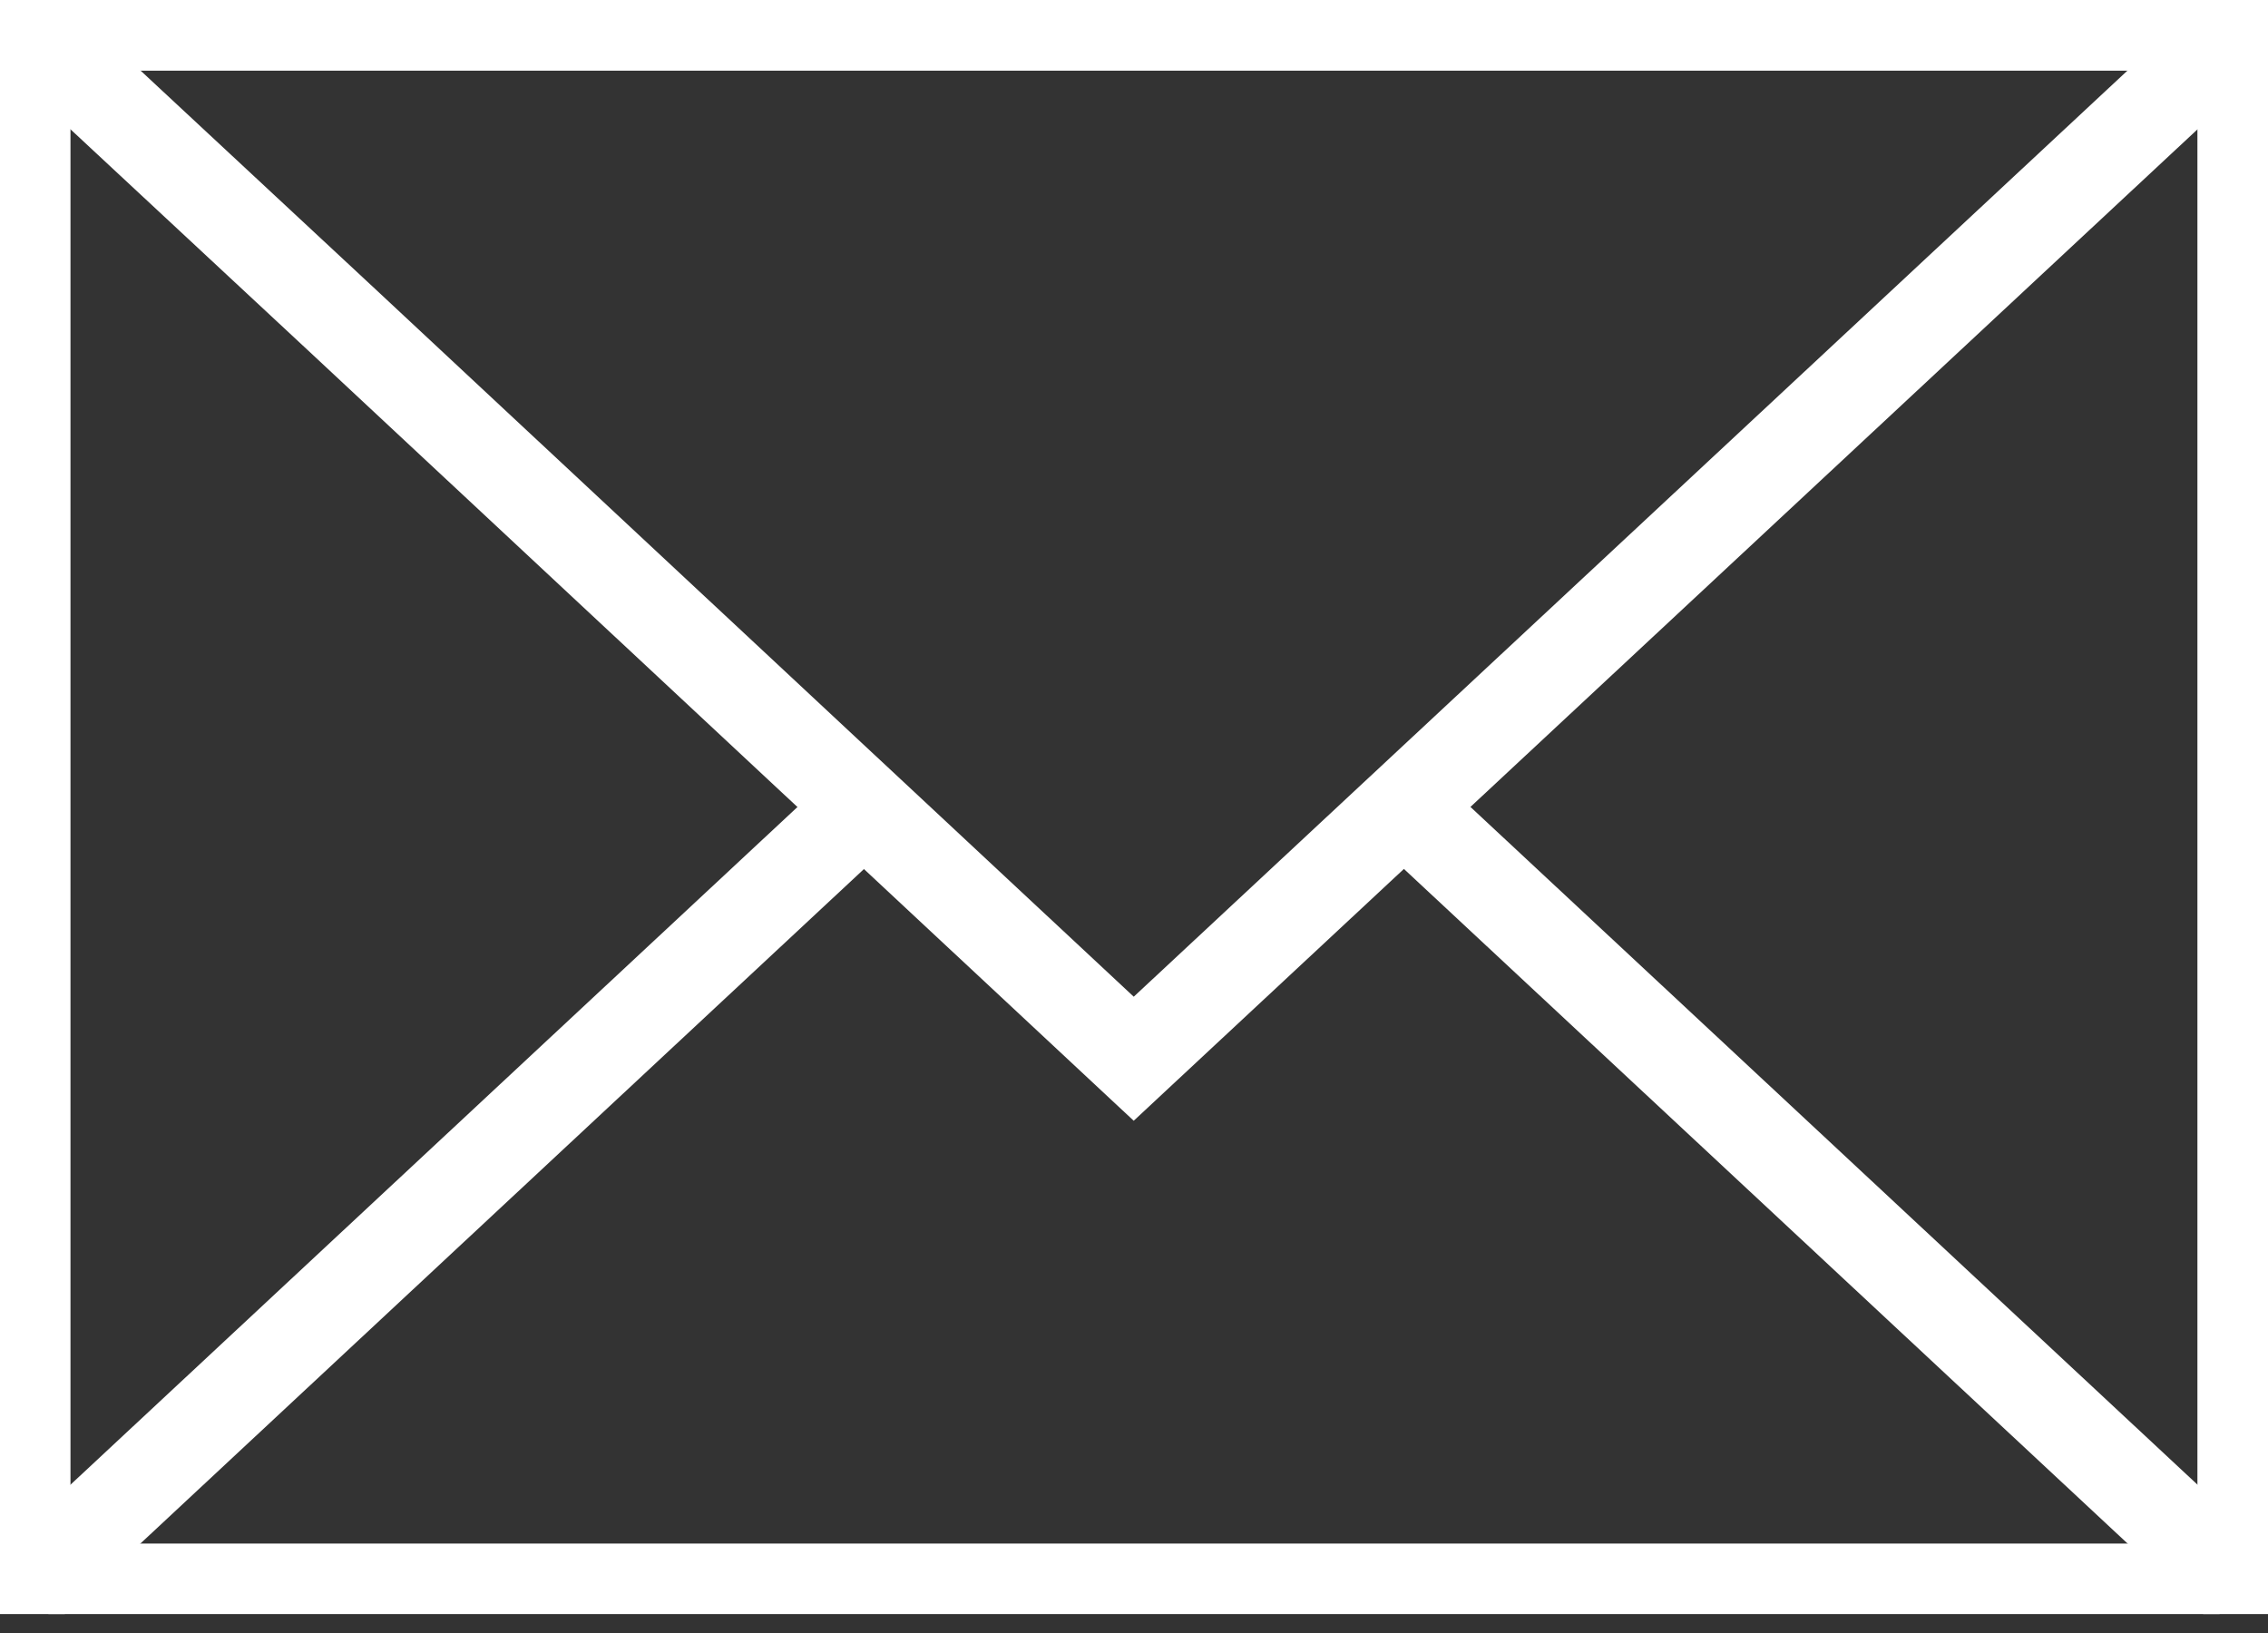
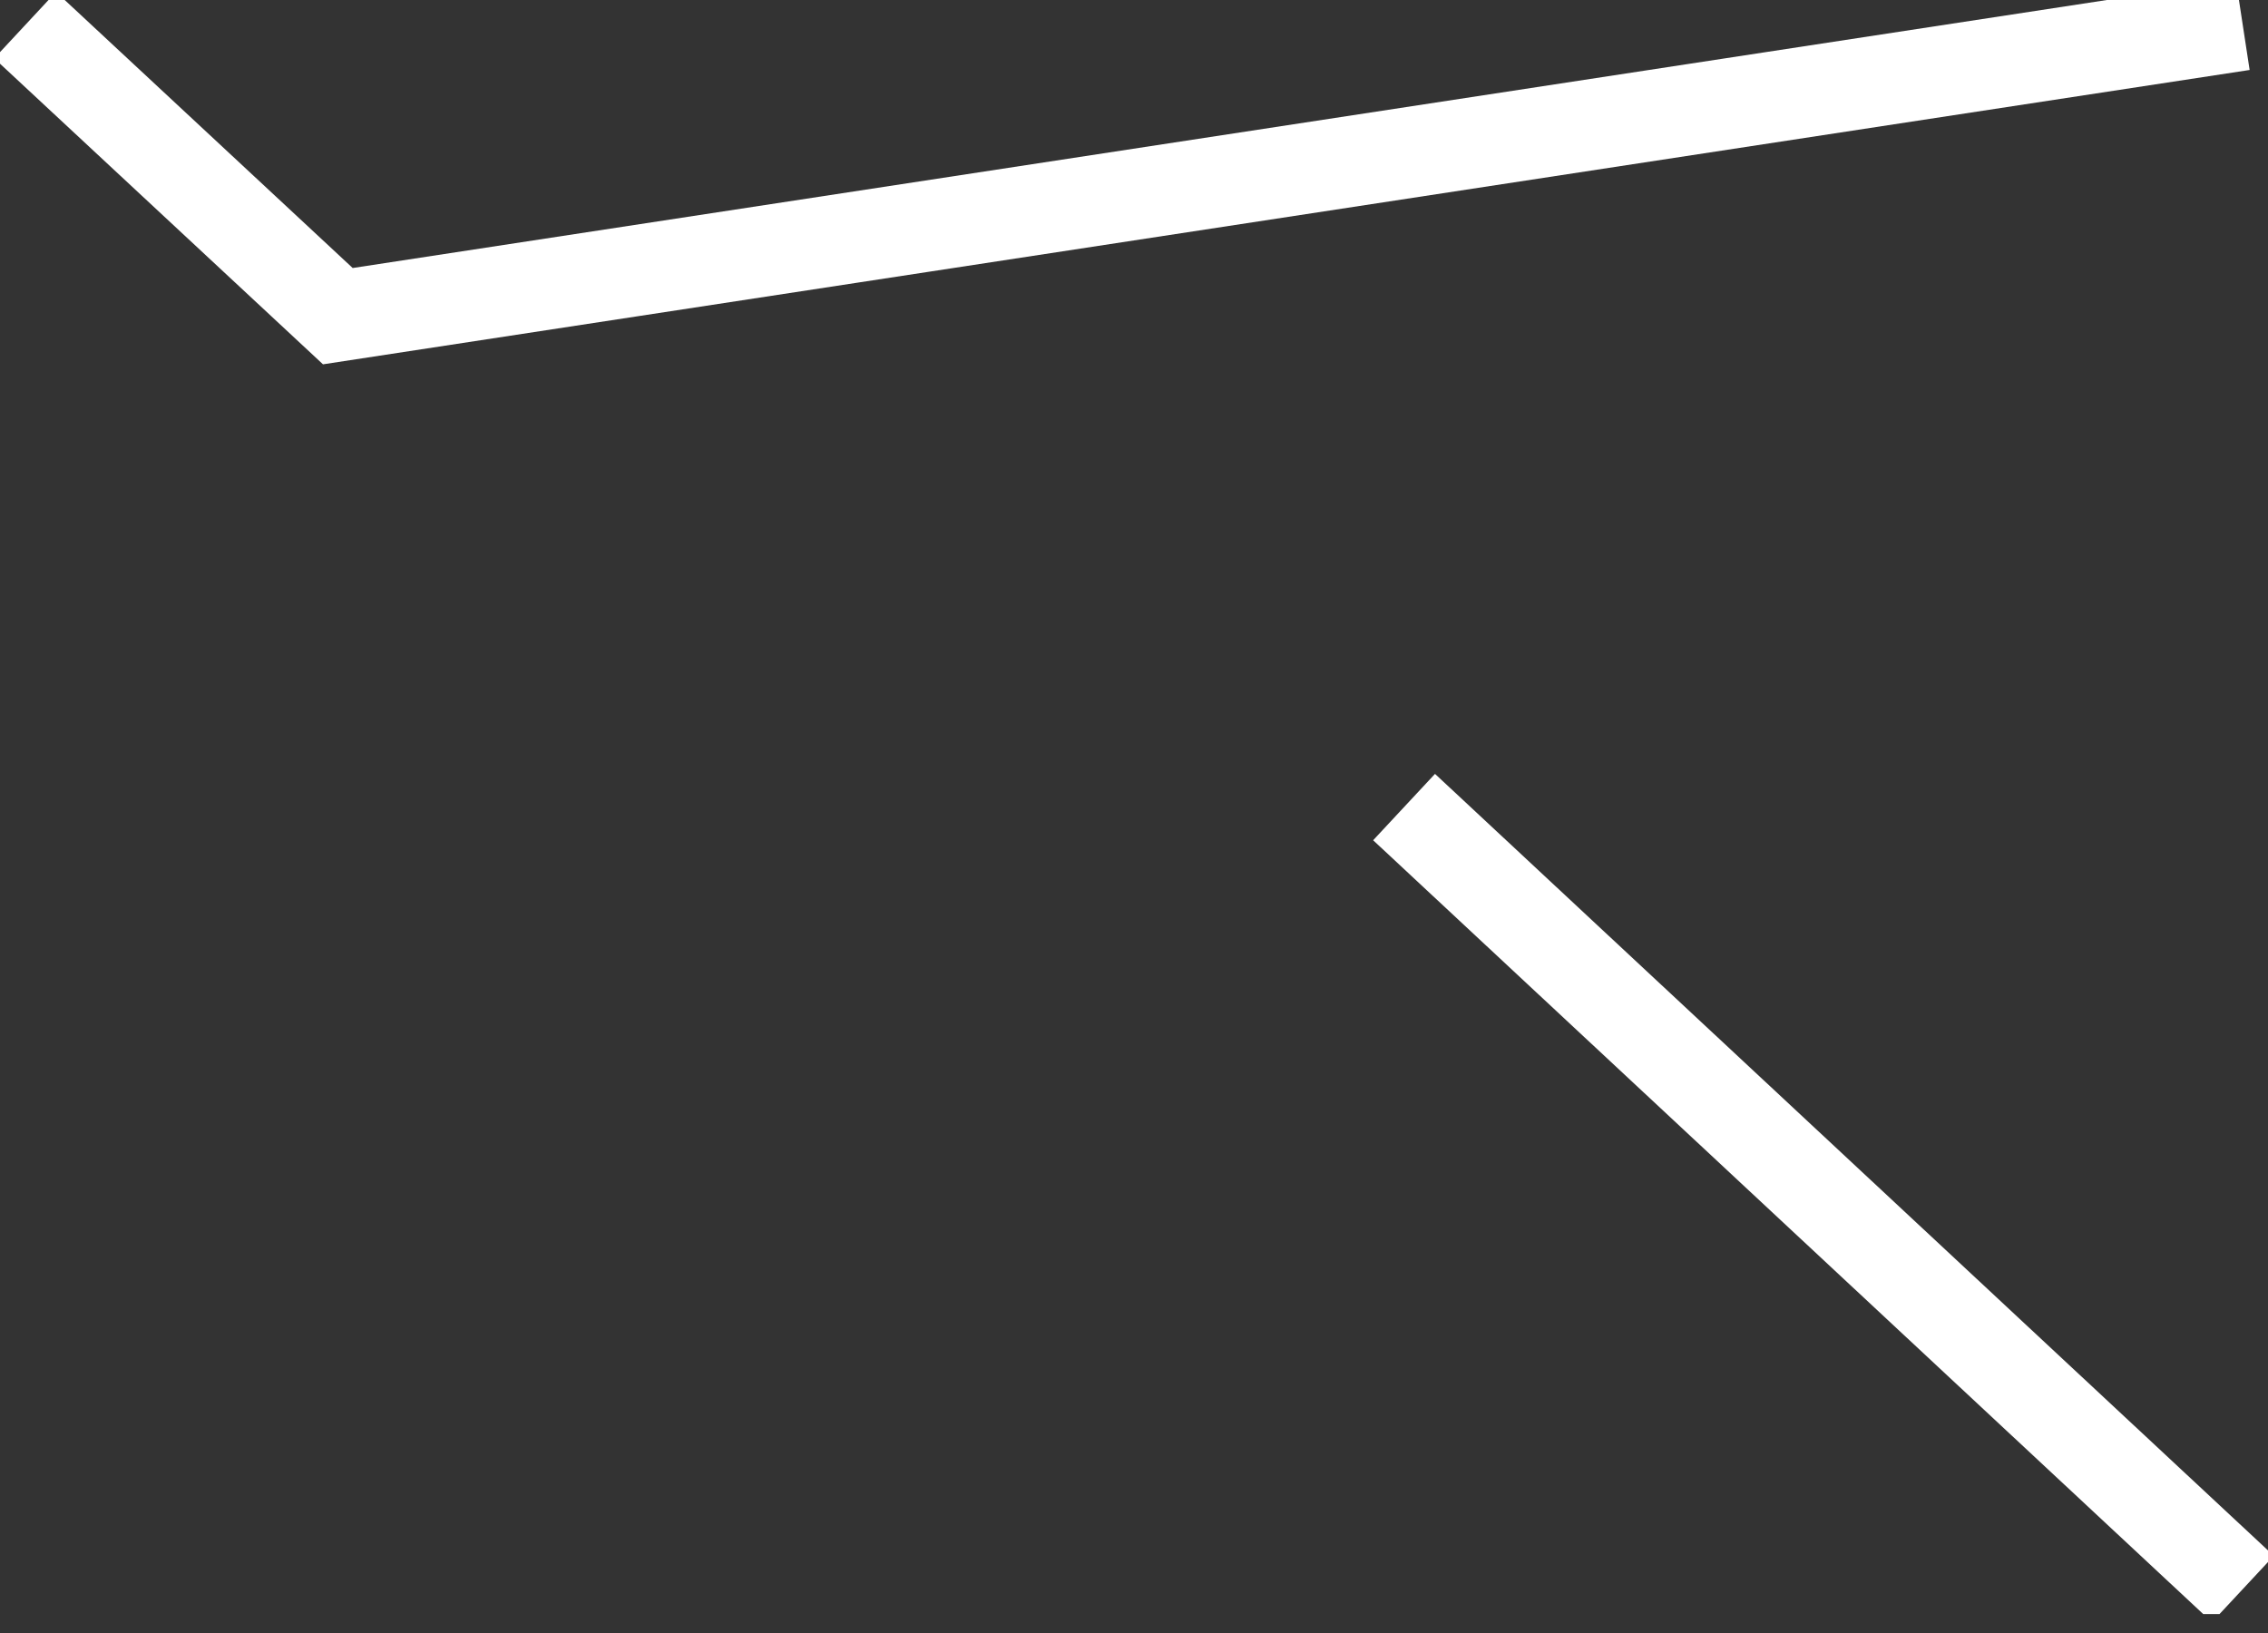
<svg xmlns="http://www.w3.org/2000/svg" width="25" height="18" viewBox="0 0 25 18" fill="none">
  <rect x="0" y="0" width="25" height="18" fill="#333333" stroke="none" />
  <g clip-path="url(#clip0_6702_712)">
-     <path d="M24.722 0.277H0.277V17.514H24.722V0.277Z" stroke="white" stroke-miterlimit="10" />
-     <path d="M0.277 0.277L3.724 3.485L12.497 11.67L24.722 0.277" stroke="white" stroke-miterlimit="10" />
+     <path d="M0.277 0.277L3.724 3.485L24.722 0.277" stroke="white" stroke-miterlimit="10" />
    <path d="M24.723 17.515L15.477 8.896" stroke="white" stroke-miterlimit="10" />
-     <path d="M0.277 0.277H24.722" stroke="white" stroke-miterlimit="10" />
-     <path d="M9.523 8.896L0.277 17.515" stroke="white" stroke-miterlimit="10" />
  </g>
  <defs>
    <clipPath id="clip0_6702_712">
      <rect width="25" height="17.791" fill="white" />
    </clipPath>
  </defs>
</svg>